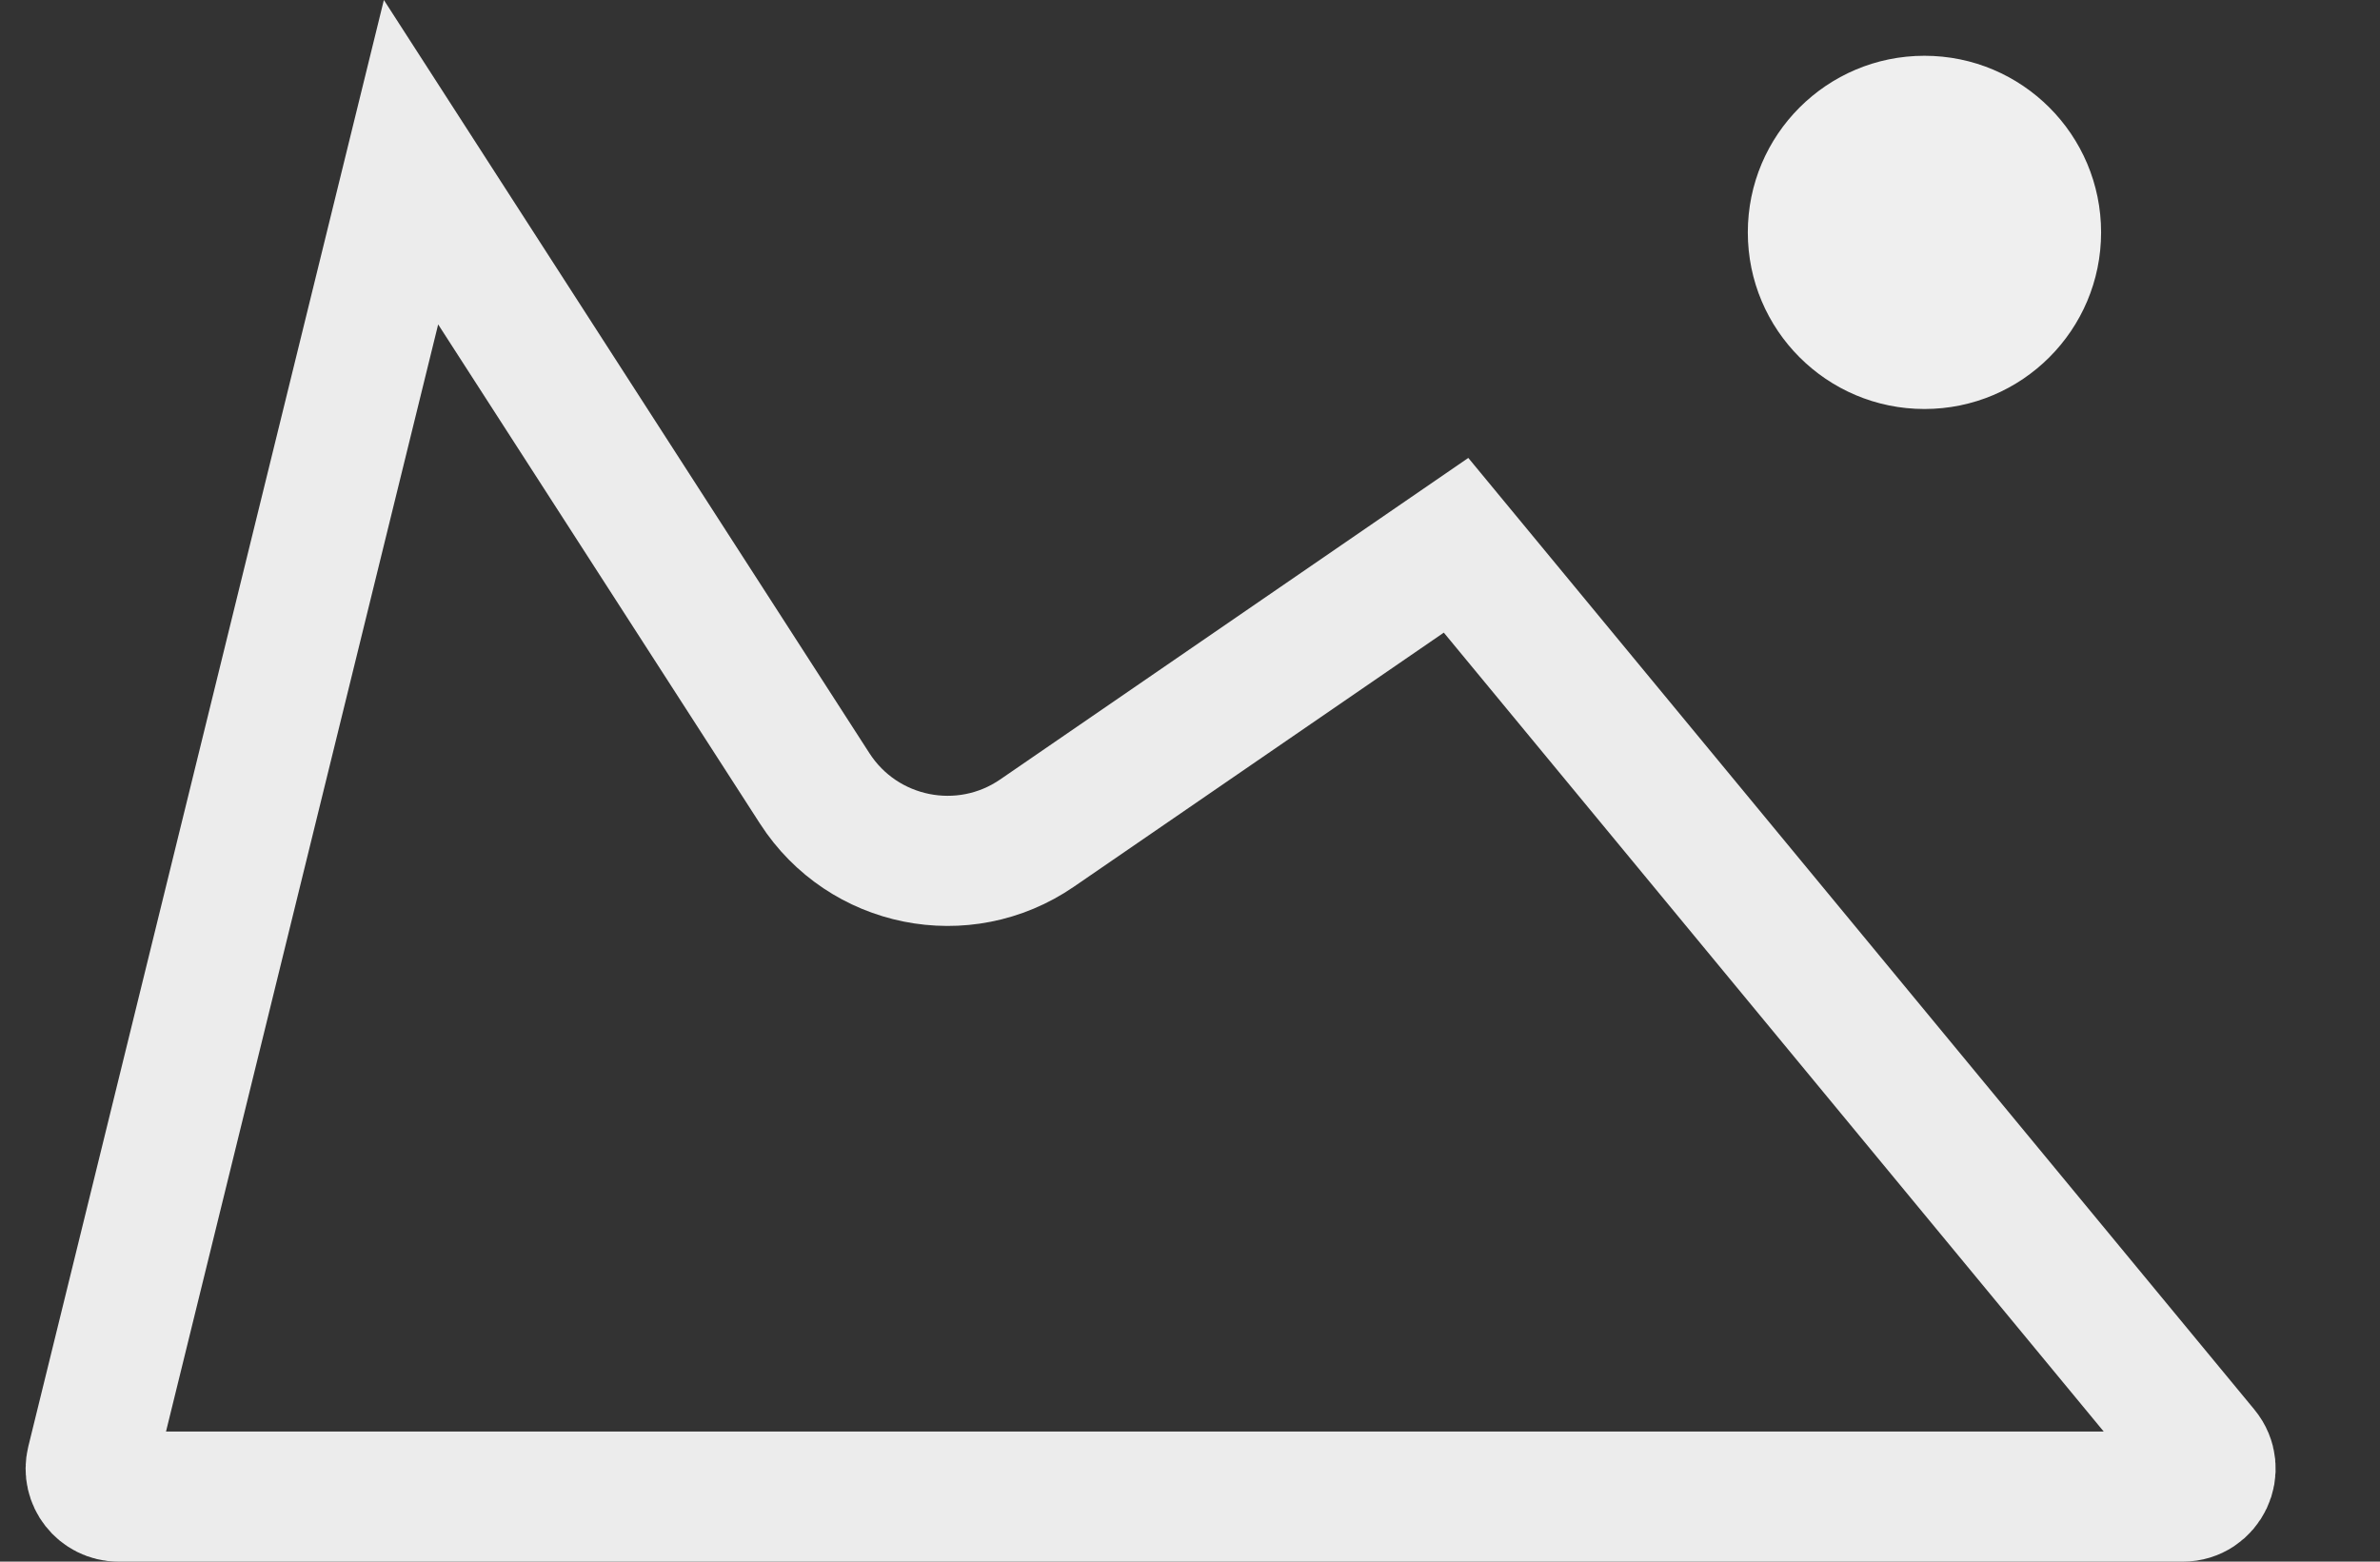
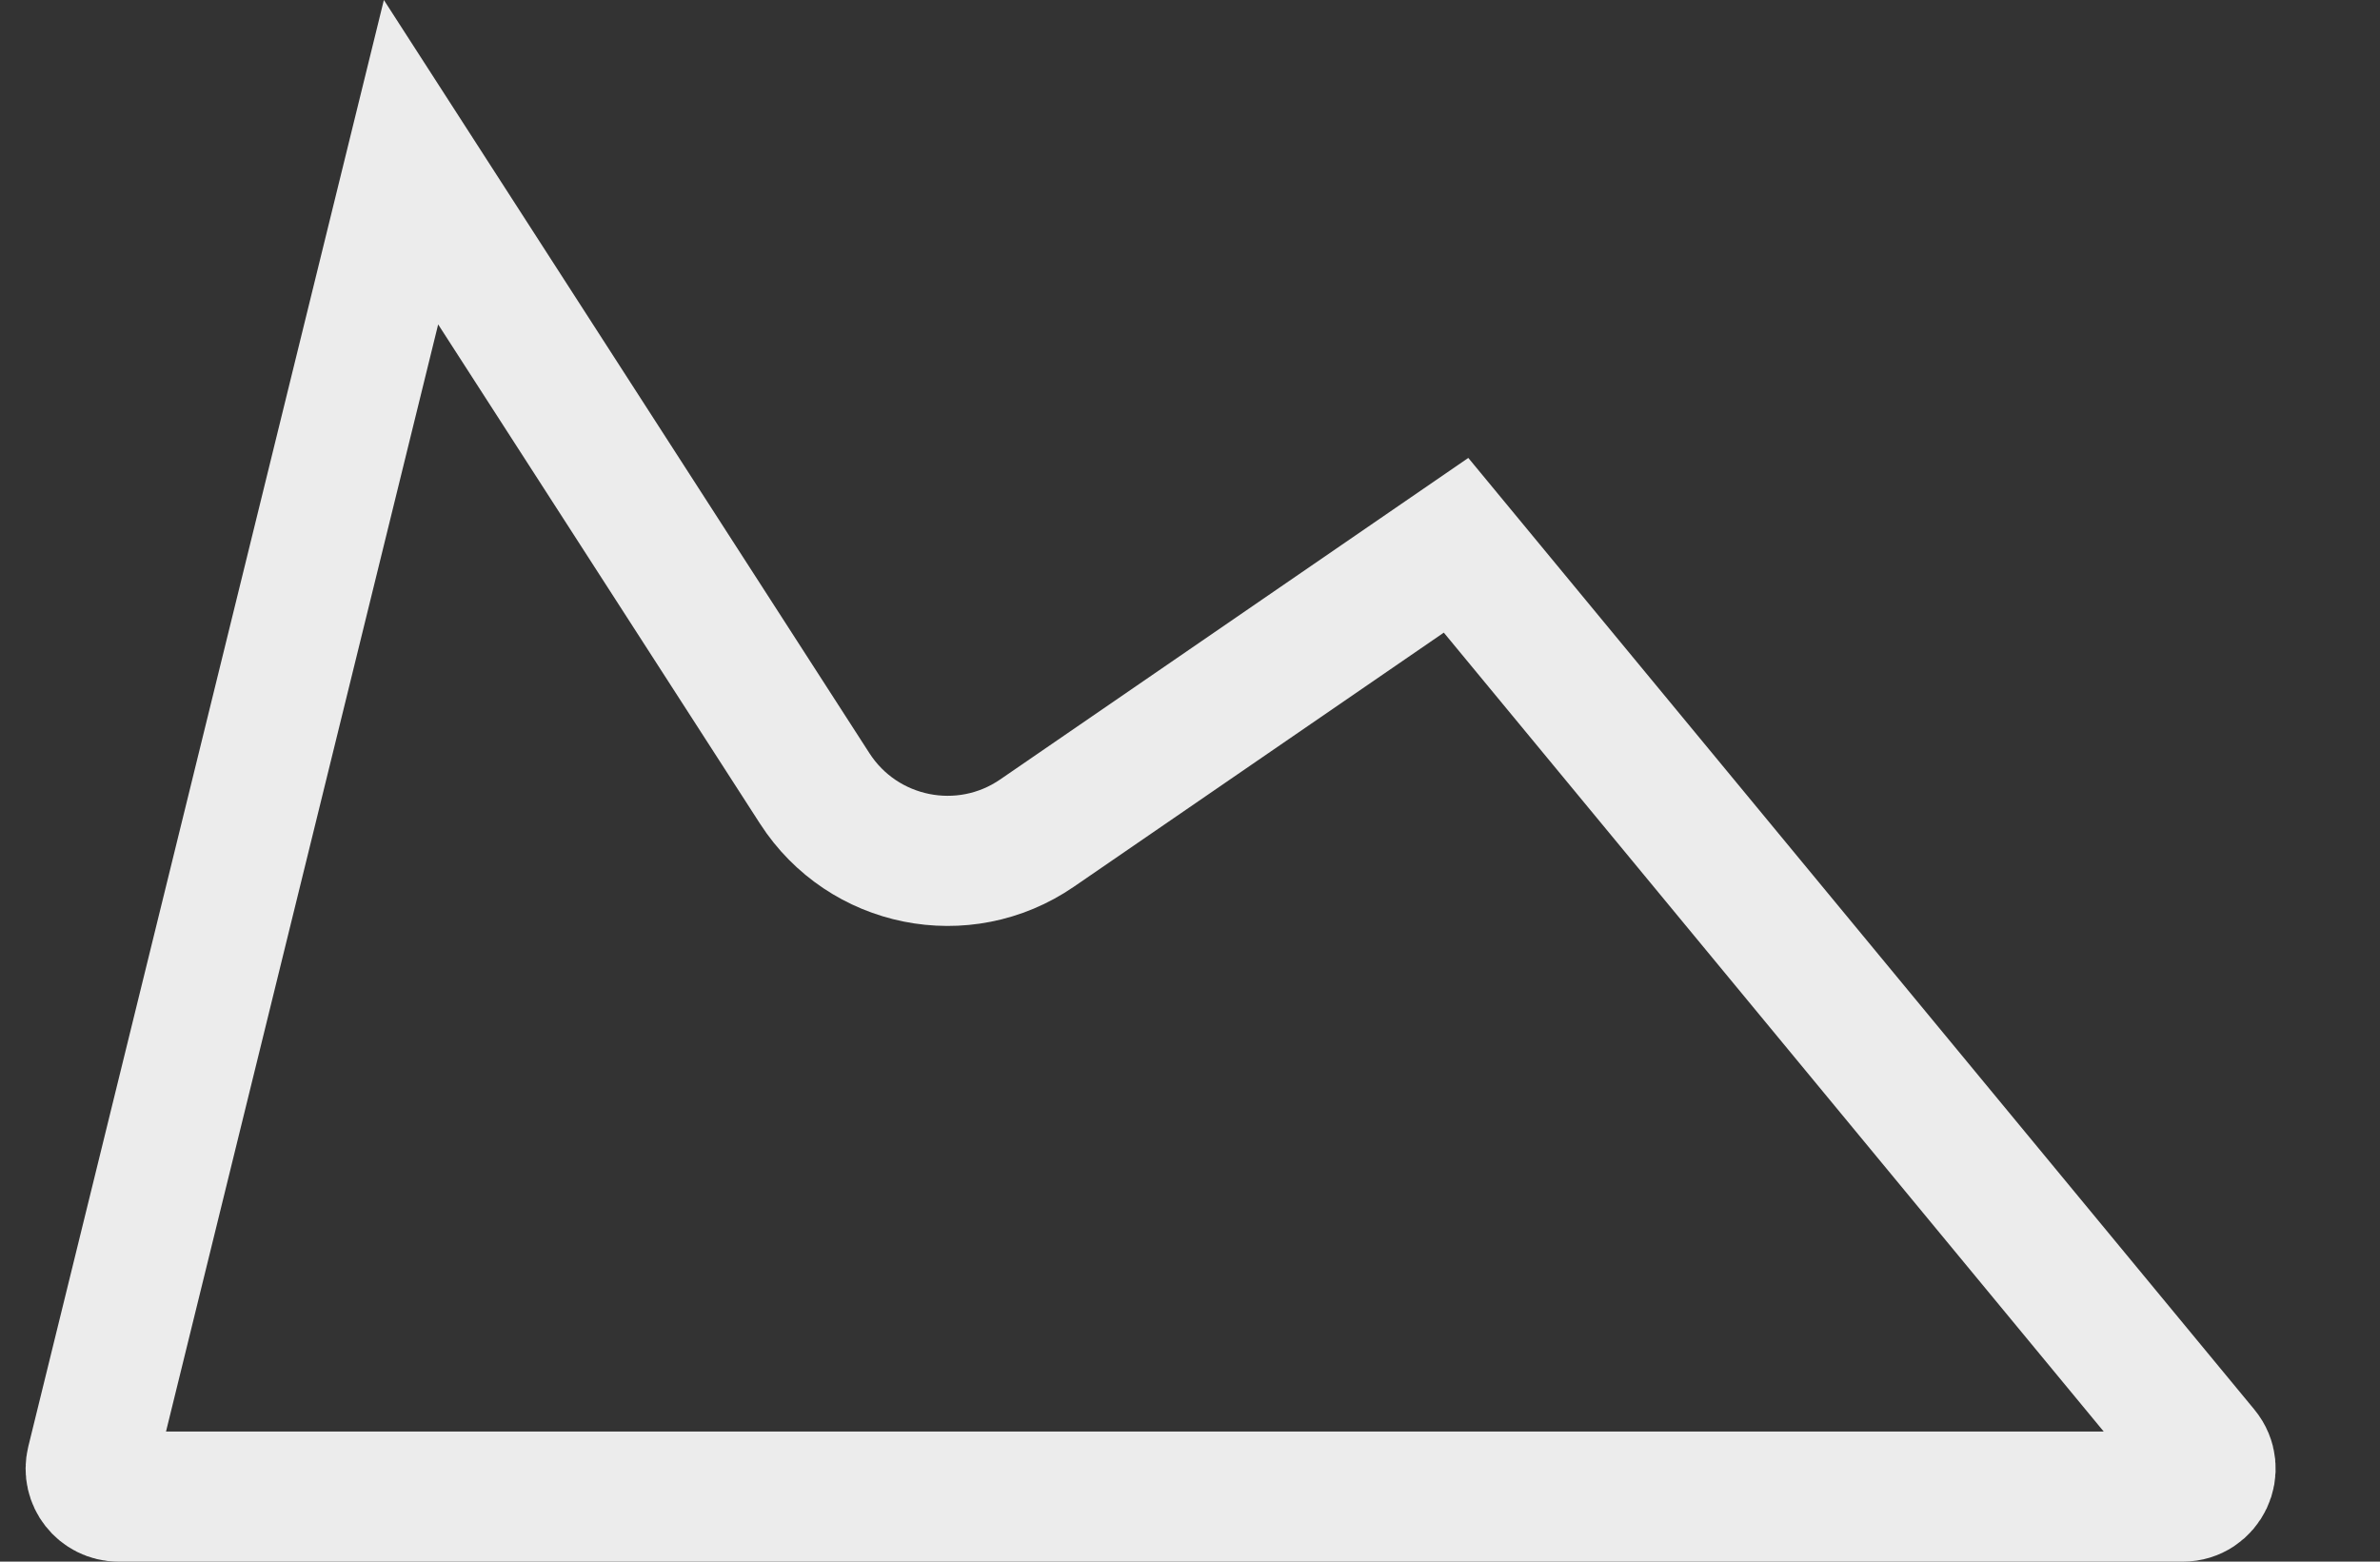
<svg xmlns="http://www.w3.org/2000/svg" width="128" height="84" viewBox="0 0 128 84" fill="none">
  <rect x="0" y="0" width="128" height="84" fill="#333333" stroke="none" />
  <path d="M78.309 29.33L118.542 78.045C119.35 79.023 118.654 80.5 117.386 80.5H6.378C5.404 80.5 4.689 79.587 4.921 78.642L22.105 8.725L43.817 42.41C46.413 46.438 51.824 47.525 55.774 44.811L78.309 29.33Z" stroke="#ECECEC" stroke-width="7" />
-   <circle cx="9.5" cy="9.5" r="9.5" transform="matrix(1 0 0 -1 94 22)" fill="#EFEFEF" />
</svg>